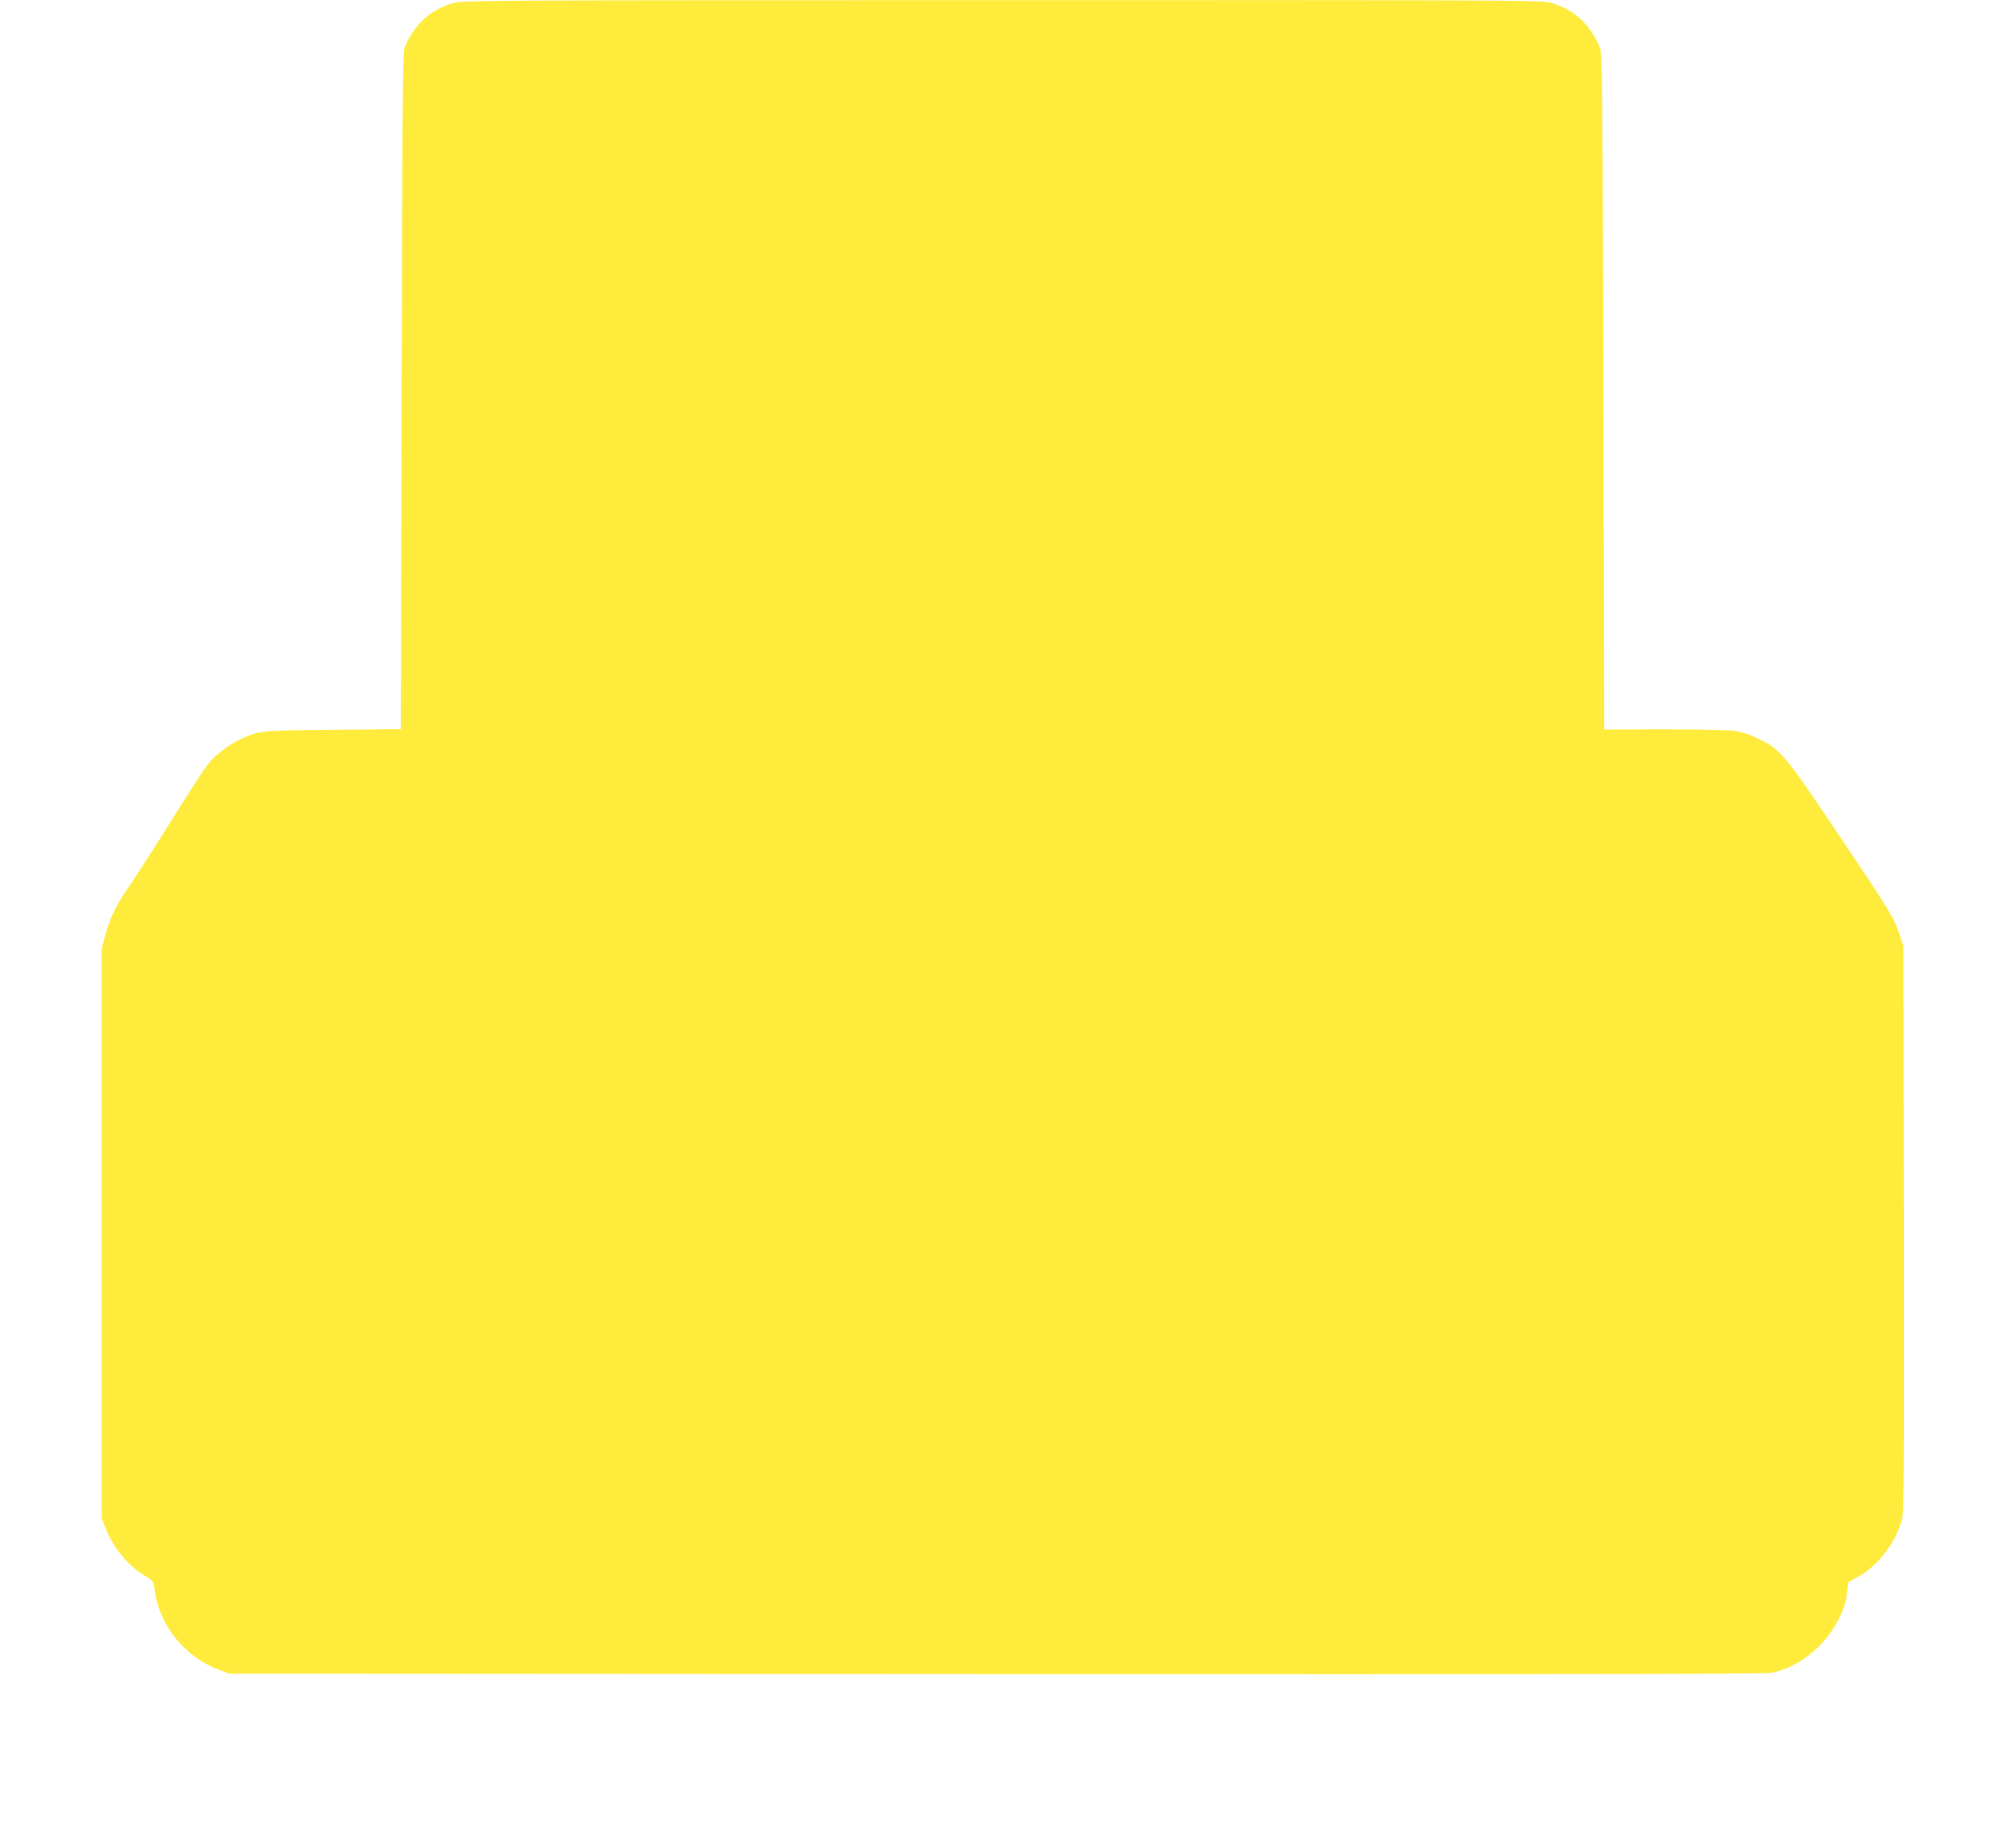
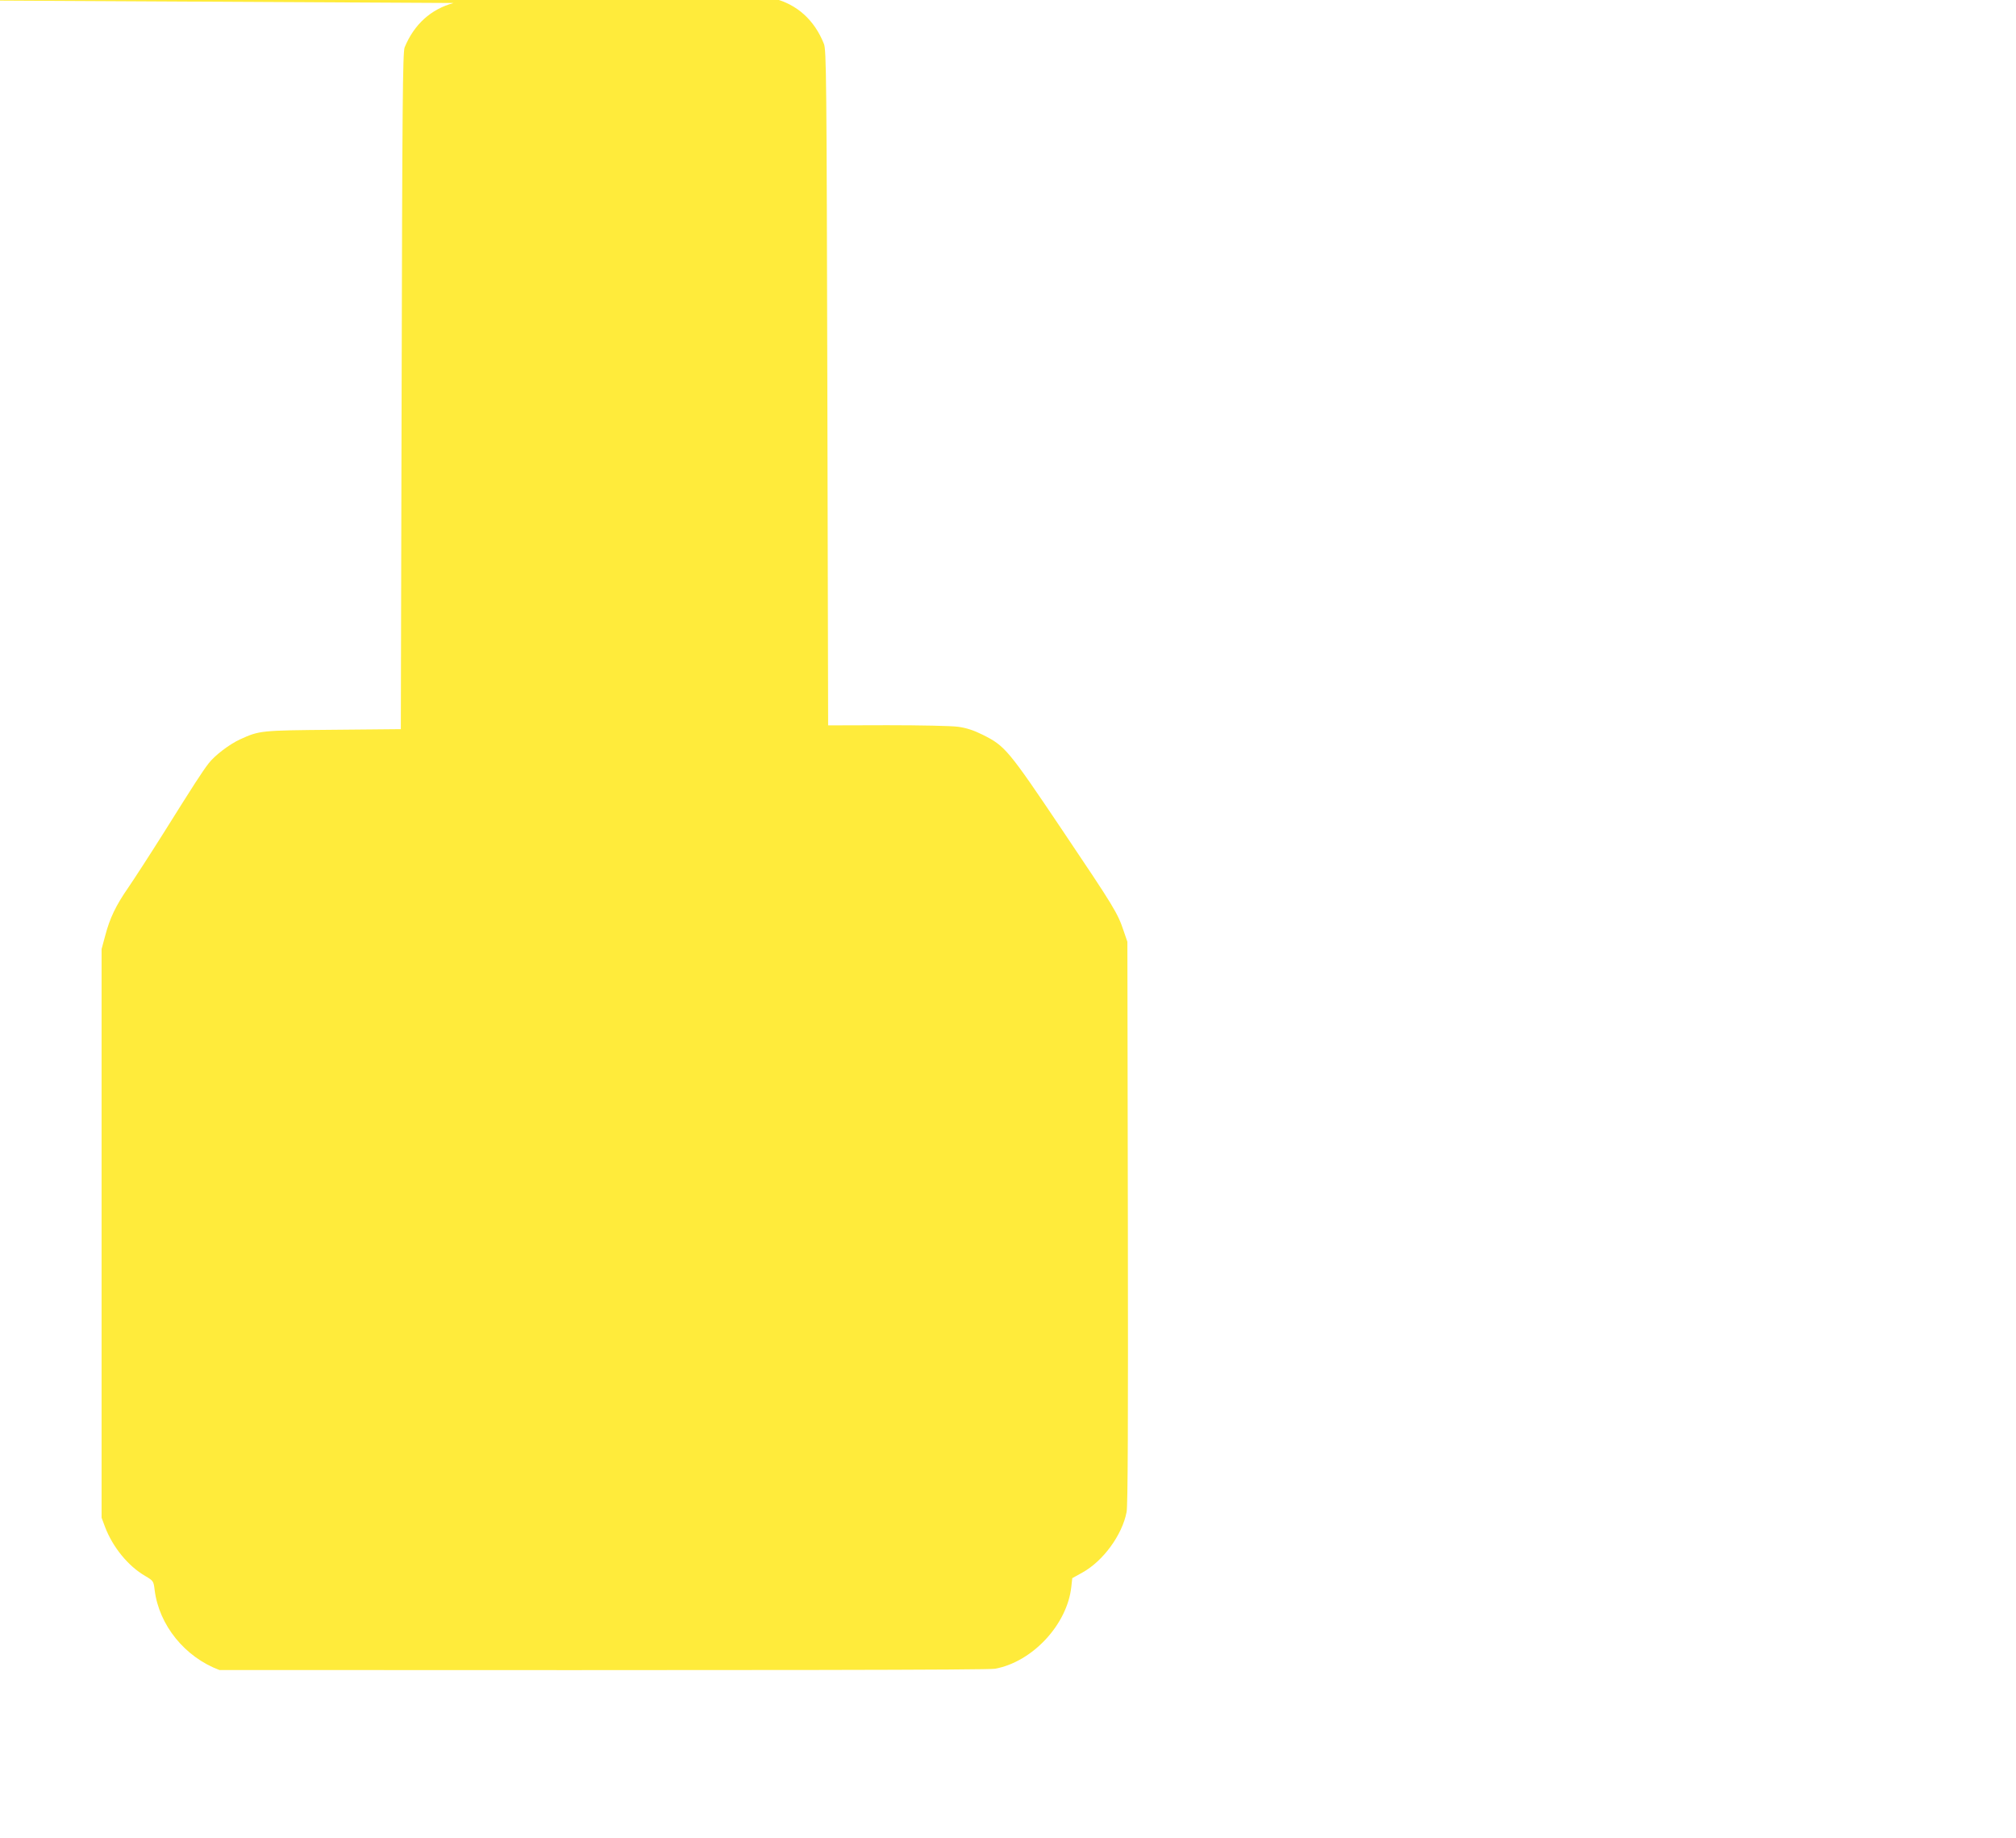
<svg xmlns="http://www.w3.org/2000/svg" version="1.0" width="1280pt" height="1167pt" viewBox="0 0 1280 1167" preserveAspectRatio="xMidYMid meet">
  <g transform="translate(0,1167) scale(0.1,-0.1)" fill="#ffeb3b" stroke="none">
-     <path d="M2880 11651 c-144 -39 -251 -136 -311 -282 -12 -29 -15 -377 -19 -2181 l-5 -2147 -430 -4 c-462 -4 -467 -5 -589 -60 -70 -32 -163 -103 -202 -154 -40 -52 -95 -137 -284 -439 -90 -143 -192 -300 -227 -351 -77 -111 -116 -192 -145 -303 l-23 -85 0 -1805 0 -1805 22 -59 c49 -128 146 -248 255 -311 52 -31 53 -32 60 -90 28 -223 192 -425 411 -507 l62 -23 4865 -3 c3520 -2 4882 0 4925 8 238 44 458 281 484 520 l6 55 63 35 c133 73 254 239 282 385 8 43 10 552 8 1840 l-3 1780 -24 70 c-38 113 -59 148 -388 637 -346 515 -365 537 -508 608 -56 28 -103 43 -154 50 -41 6 -244 10 -450 10 l-376 -1 -5 2143 c-5 1969 -6 2146 -22 2184 -60 151 -171 251 -320 288 -59 15 -361 16 -3479 15 -3225 0 -3418 -1 -3479 -18z" />
+     <path d="M2880 11651 c-144 -39 -251 -136 -311 -282 -12 -29 -15 -377 -19 -2181 l-5 -2147 -430 -4 c-462 -4 -467 -5 -589 -60 -70 -32 -163 -103 -202 -154 -40 -52 -95 -137 -284 -439 -90 -143 -192 -300 -227 -351 -77 -111 -116 -192 -145 -303 l-23 -85 0 -1805 0 -1805 22 -59 c49 -128 146 -248 255 -311 52 -31 53 -32 60 -90 28 -223 192 -425 411 -507 c3520 -2 4882 0 4925 8 238 44 458 281 484 520 l6 55 63 35 c133 73 254 239 282 385 8 43 10 552 8 1840 l-3 1780 -24 70 c-38 113 -59 148 -388 637 -346 515 -365 537 -508 608 -56 28 -103 43 -154 50 -41 6 -244 10 -450 10 l-376 -1 -5 2143 c-5 1969 -6 2146 -22 2184 -60 151 -171 251 -320 288 -59 15 -361 16 -3479 15 -3225 0 -3418 -1 -3479 -18z" />
  </g>
</svg>